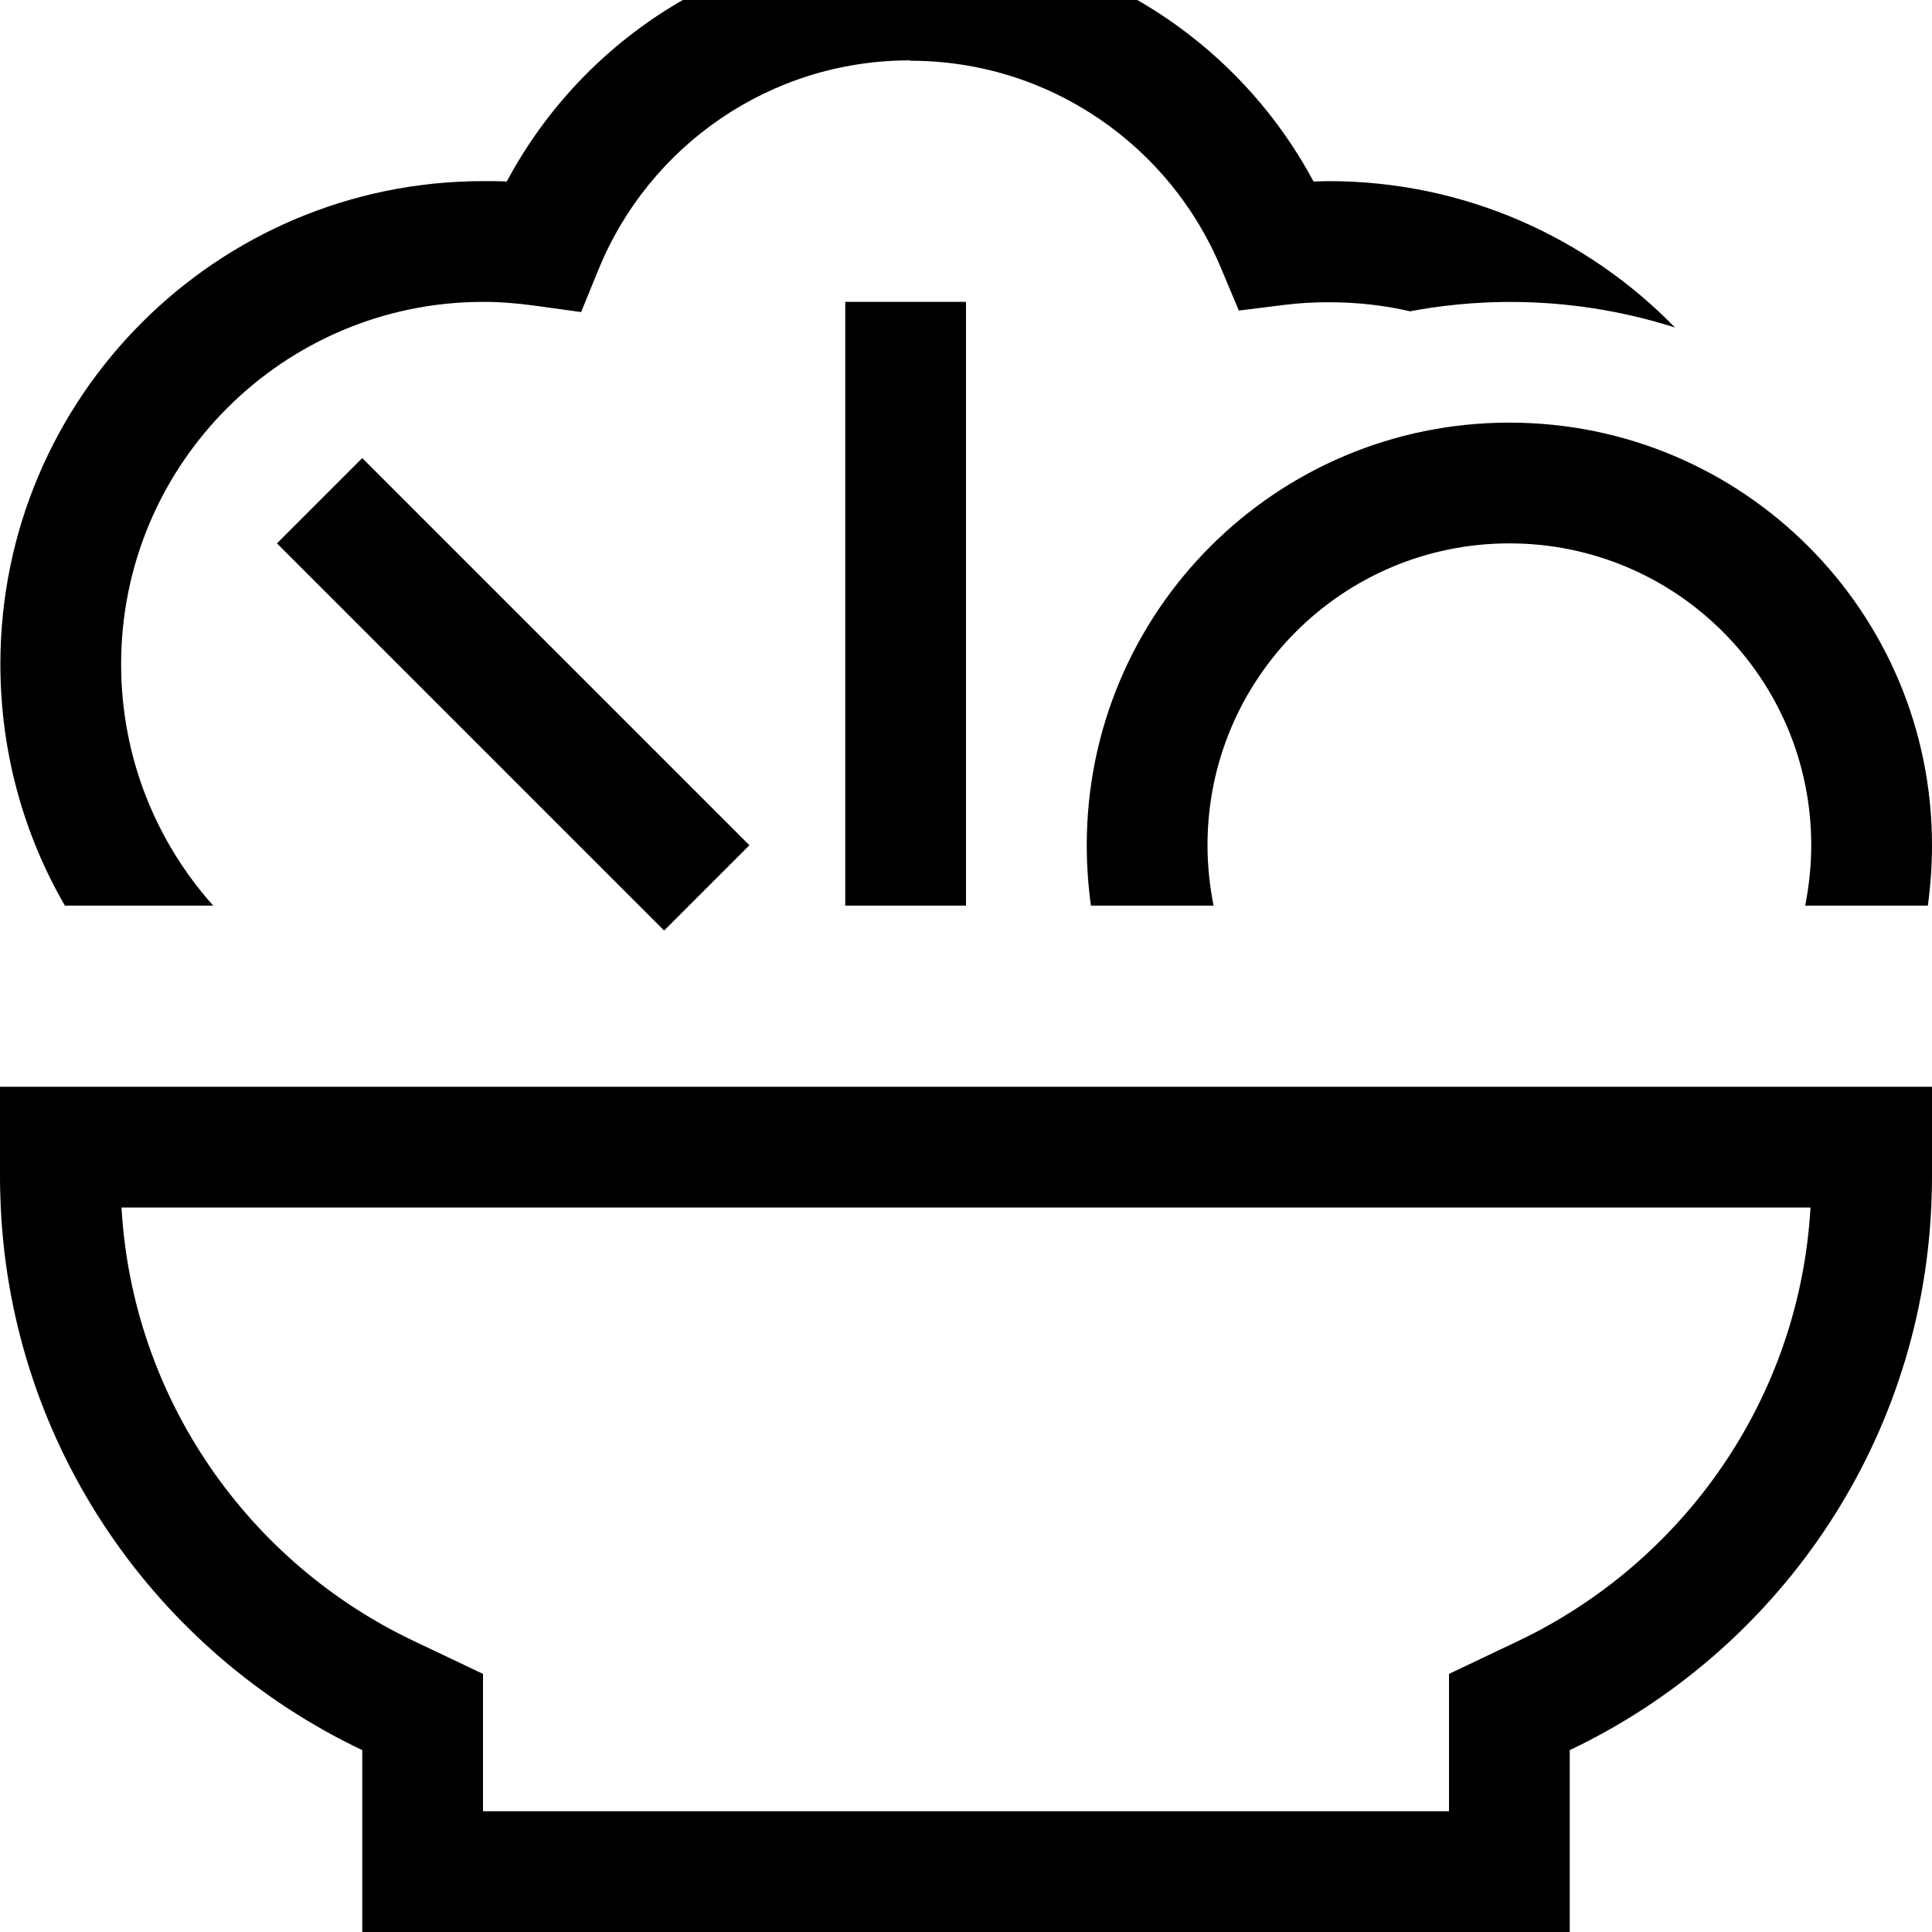
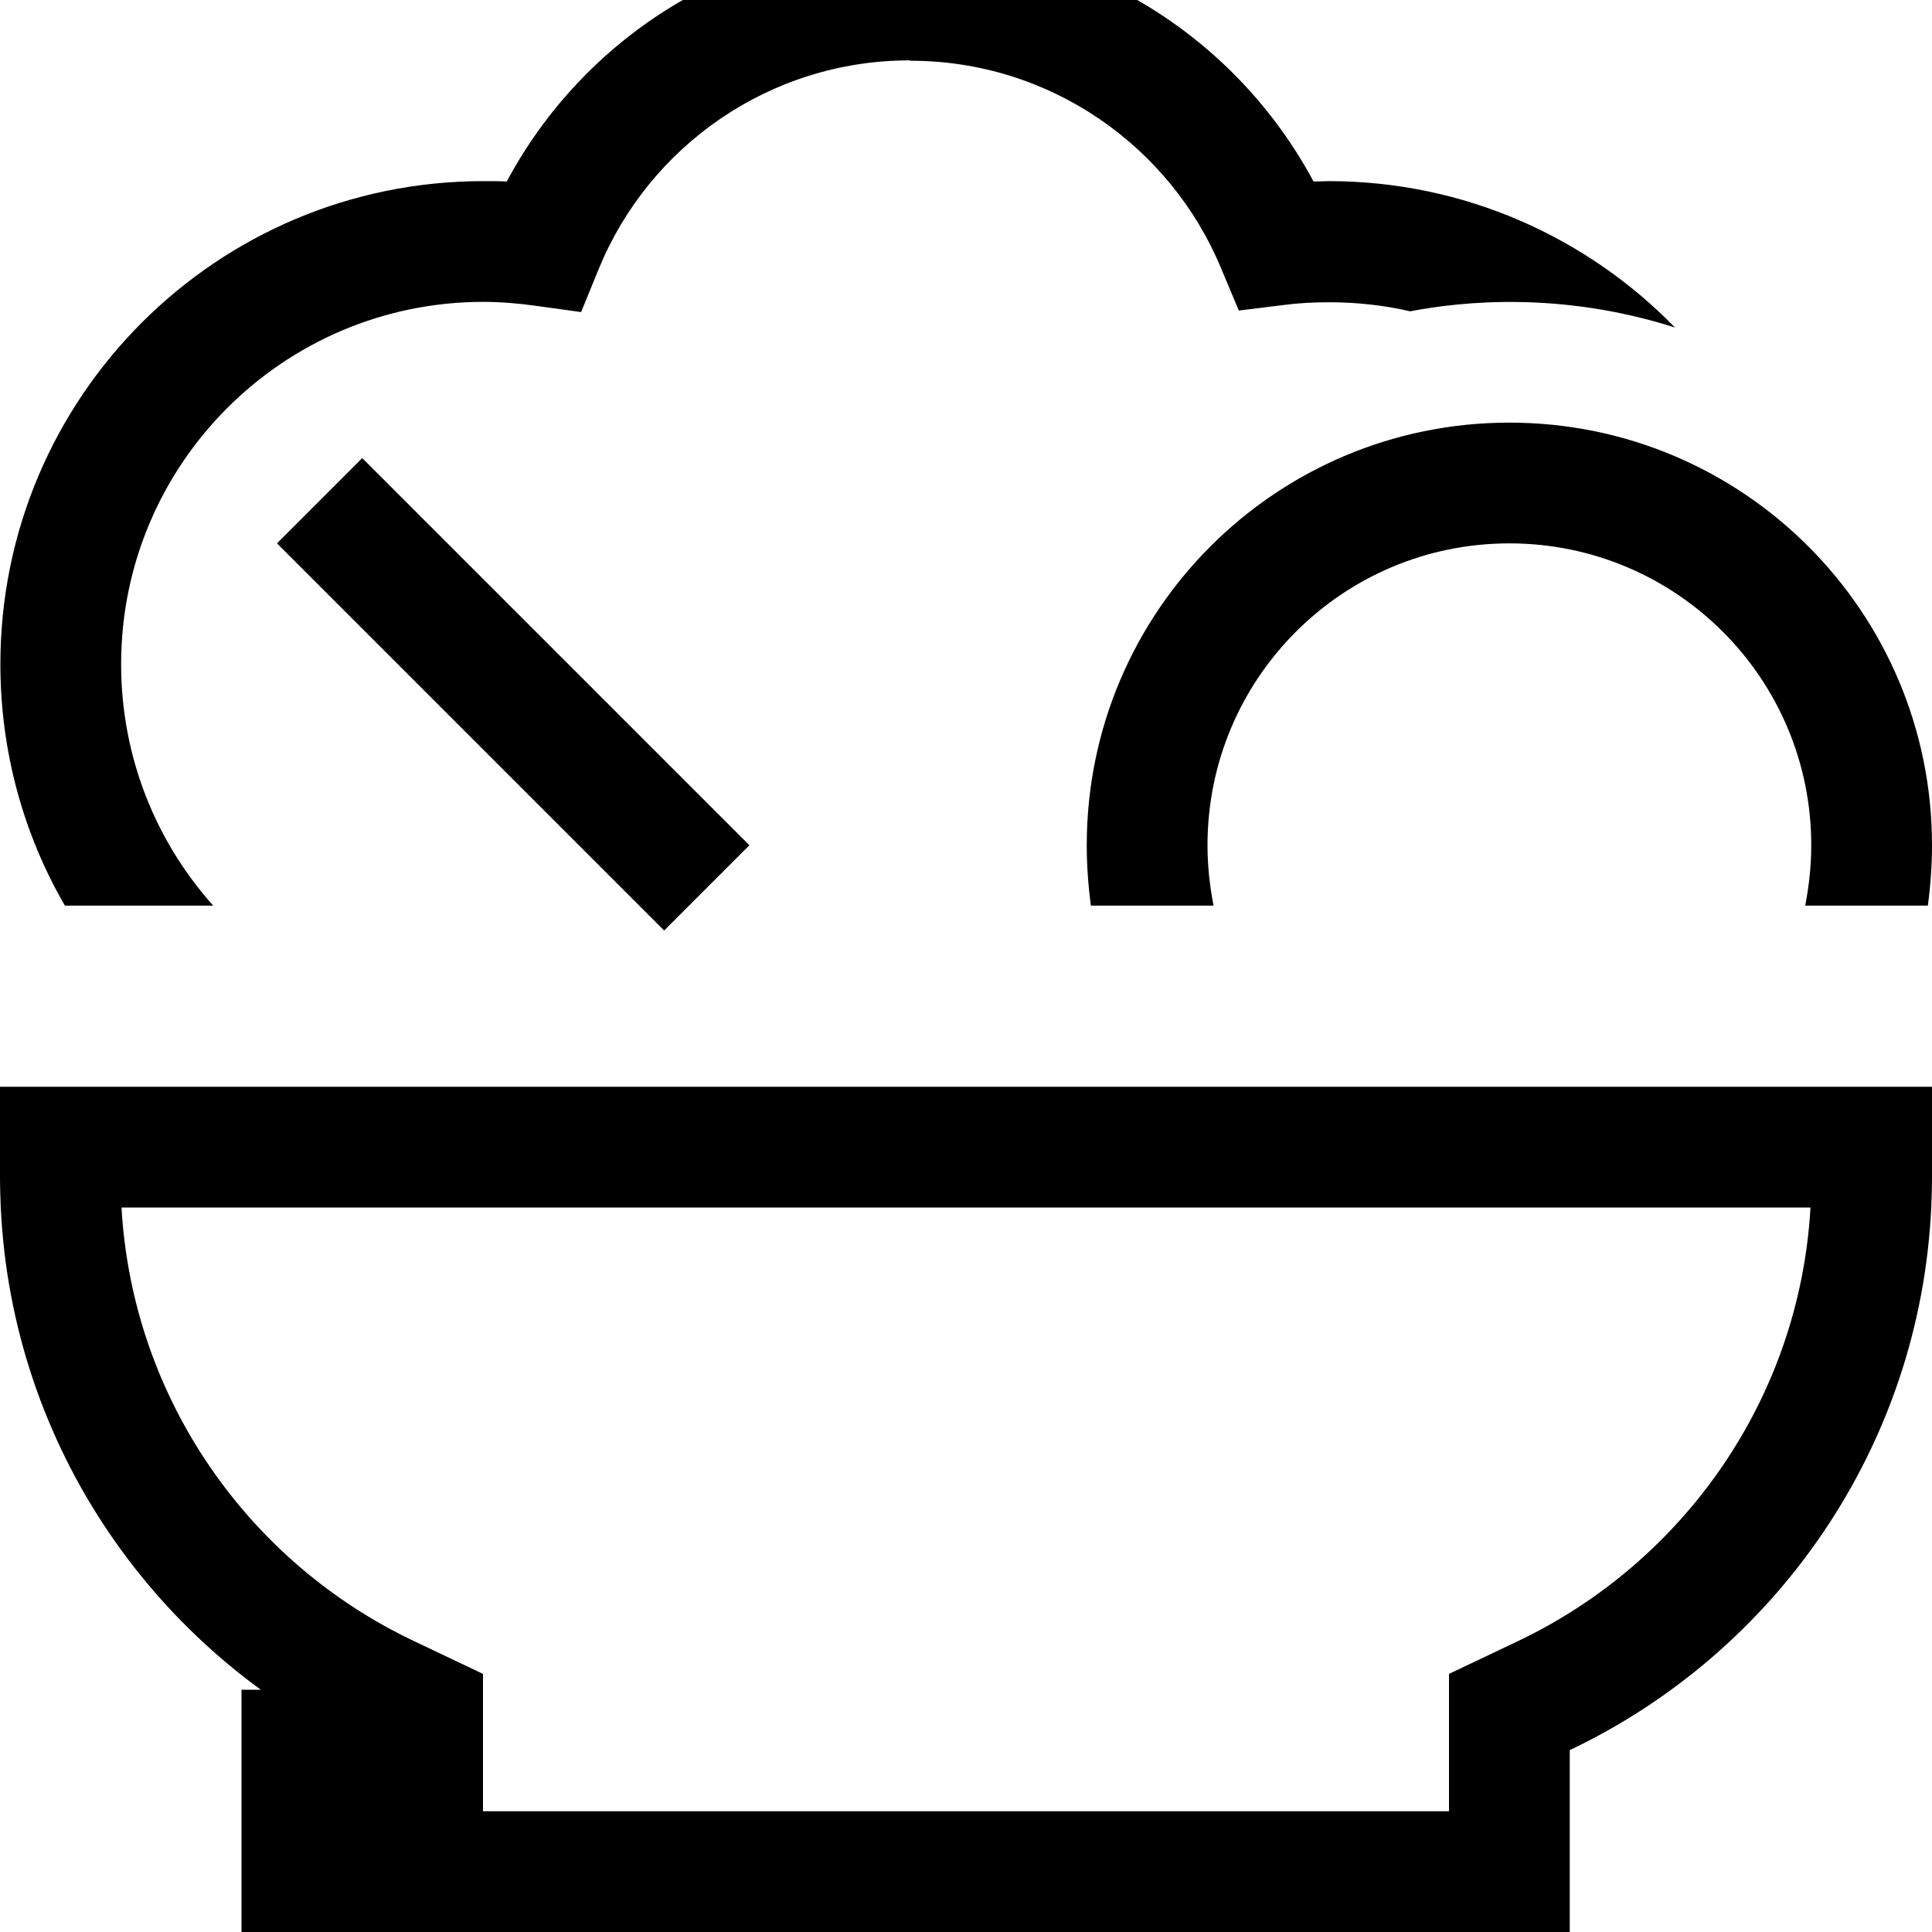
<svg xmlns="http://www.w3.org/2000/svg" viewBox="0 0 512 512">
-   <path fill="currentColor" d="M241.1 16c-37.2 0-69.1 22.8-82.4 55.2l-4.7 11.5-12.3-1.7c-4.4-.6-9-1-13.6-1-53 0-96 43-96 96 0 24.6 9.2 47 24.4 64l-39.3 0c-10.9-18.8-17.1-40.7-17.1-64 0-70.7 57.3-128 128-128 2.1 0 4.2 0 6.2 .1 20.4-38.2 60.6-64.1 106.9-64.1 46.3 0 86.5 26 106.9 64.1 1.3 0 2.7-.1 4-.1 36 0 68.5 14.9 91.8 38.8-30.4-9.7-56.6-6.9-70.2-4.3-6.9-1.6-14.1-2.4-21.5-2.4-4 0-7.9 .2-11.8 .7l-12.1 1.5-4.7-11.2c-13.4-32.3-45.3-55-82.3-55zM400 144c-44.2 0-80 35.8-80 80 0 5.5 .6 10.8 1.6 16l-32.5 0c-.7-5.2-1.1-10.6-1.1-16 0-61.9 50.1-112 112-112s112 50.1 112 112c0 5.4-.4 10.8-1.1 16l-32.5 0c1-5.2 1.6-10.5 1.6-16 0-44.2-35.8-80-80-80zM128 463.8l0 16.2 256 0 0-36.4 18.3-8.7c43.7-20.8 74.6-64.1 77.5-114.9L32.2 320c2.9 50.8 33.8 94.2 77.5 114.9l18.3 8.7 0 20.2zm-32 0C41.5 437.9 3.2 383.6 .2 320 .1 317.4 0 314.7 0 312l0-24 512 0 0 24c0 2.7-.1 5.4-.2 8-3 63.6-41.3 117.9-95.8 143.8l0 48.2-320 0 0-48.2zM256 96l0 144-32 0 0-160 32 0 0 16zM107.3 132.7l80 80 11.3 11.3-22.6 22.6-11.3-11.3-80-80-11.3-11.3 22.6-22.6 11.3 11.3z" />
+   <path fill="currentColor" d="M241.1 16c-37.2 0-69.1 22.8-82.4 55.2l-4.7 11.5-12.3-1.7c-4.4-.6-9-1-13.6-1-53 0-96 43-96 96 0 24.6 9.2 47 24.4 64l-39.3 0c-10.9-18.8-17.1-40.7-17.1-64 0-70.7 57.3-128 128-128 2.1 0 4.2 0 6.2 .1 20.4-38.2 60.6-64.1 106.9-64.1 46.3 0 86.5 26 106.9 64.1 1.3 0 2.7-.1 4-.1 36 0 68.5 14.9 91.8 38.8-30.4-9.7-56.6-6.9-70.2-4.3-6.9-1.6-14.1-2.4-21.5-2.4-4 0-7.9 .2-11.8 .7l-12.1 1.5-4.7-11.2c-13.4-32.3-45.3-55-82.3-55zM400 144c-44.2 0-80 35.8-80 80 0 5.5 .6 10.8 1.6 16l-32.5 0c-.7-5.2-1.1-10.6-1.1-16 0-61.9 50.1-112 112-112s112 50.1 112 112c0 5.4-.4 10.8-1.1 16l-32.5 0c1-5.2 1.6-10.5 1.6-16 0-44.2-35.8-80-80-80zM128 463.8l0 16.2 256 0 0-36.4 18.3-8.7c43.7-20.8 74.6-64.1 77.5-114.9L32.2 320c2.9 50.8 33.8 94.2 77.5 114.9l18.3 8.7 0 20.2zm-32 0C41.5 437.9 3.2 383.6 .2 320 .1 317.4 0 314.7 0 312l0-24 512 0 0 24c0 2.7-.1 5.4-.2 8-3 63.6-41.3 117.9-95.8 143.8l0 48.2-320 0 0-48.2zl0 144-32 0 0-160 32 0 0 16zM107.3 132.7l80 80 11.3 11.3-22.6 22.6-11.3-11.3-80-80-11.3-11.3 22.6-22.6 11.3 11.3z" />
</svg>